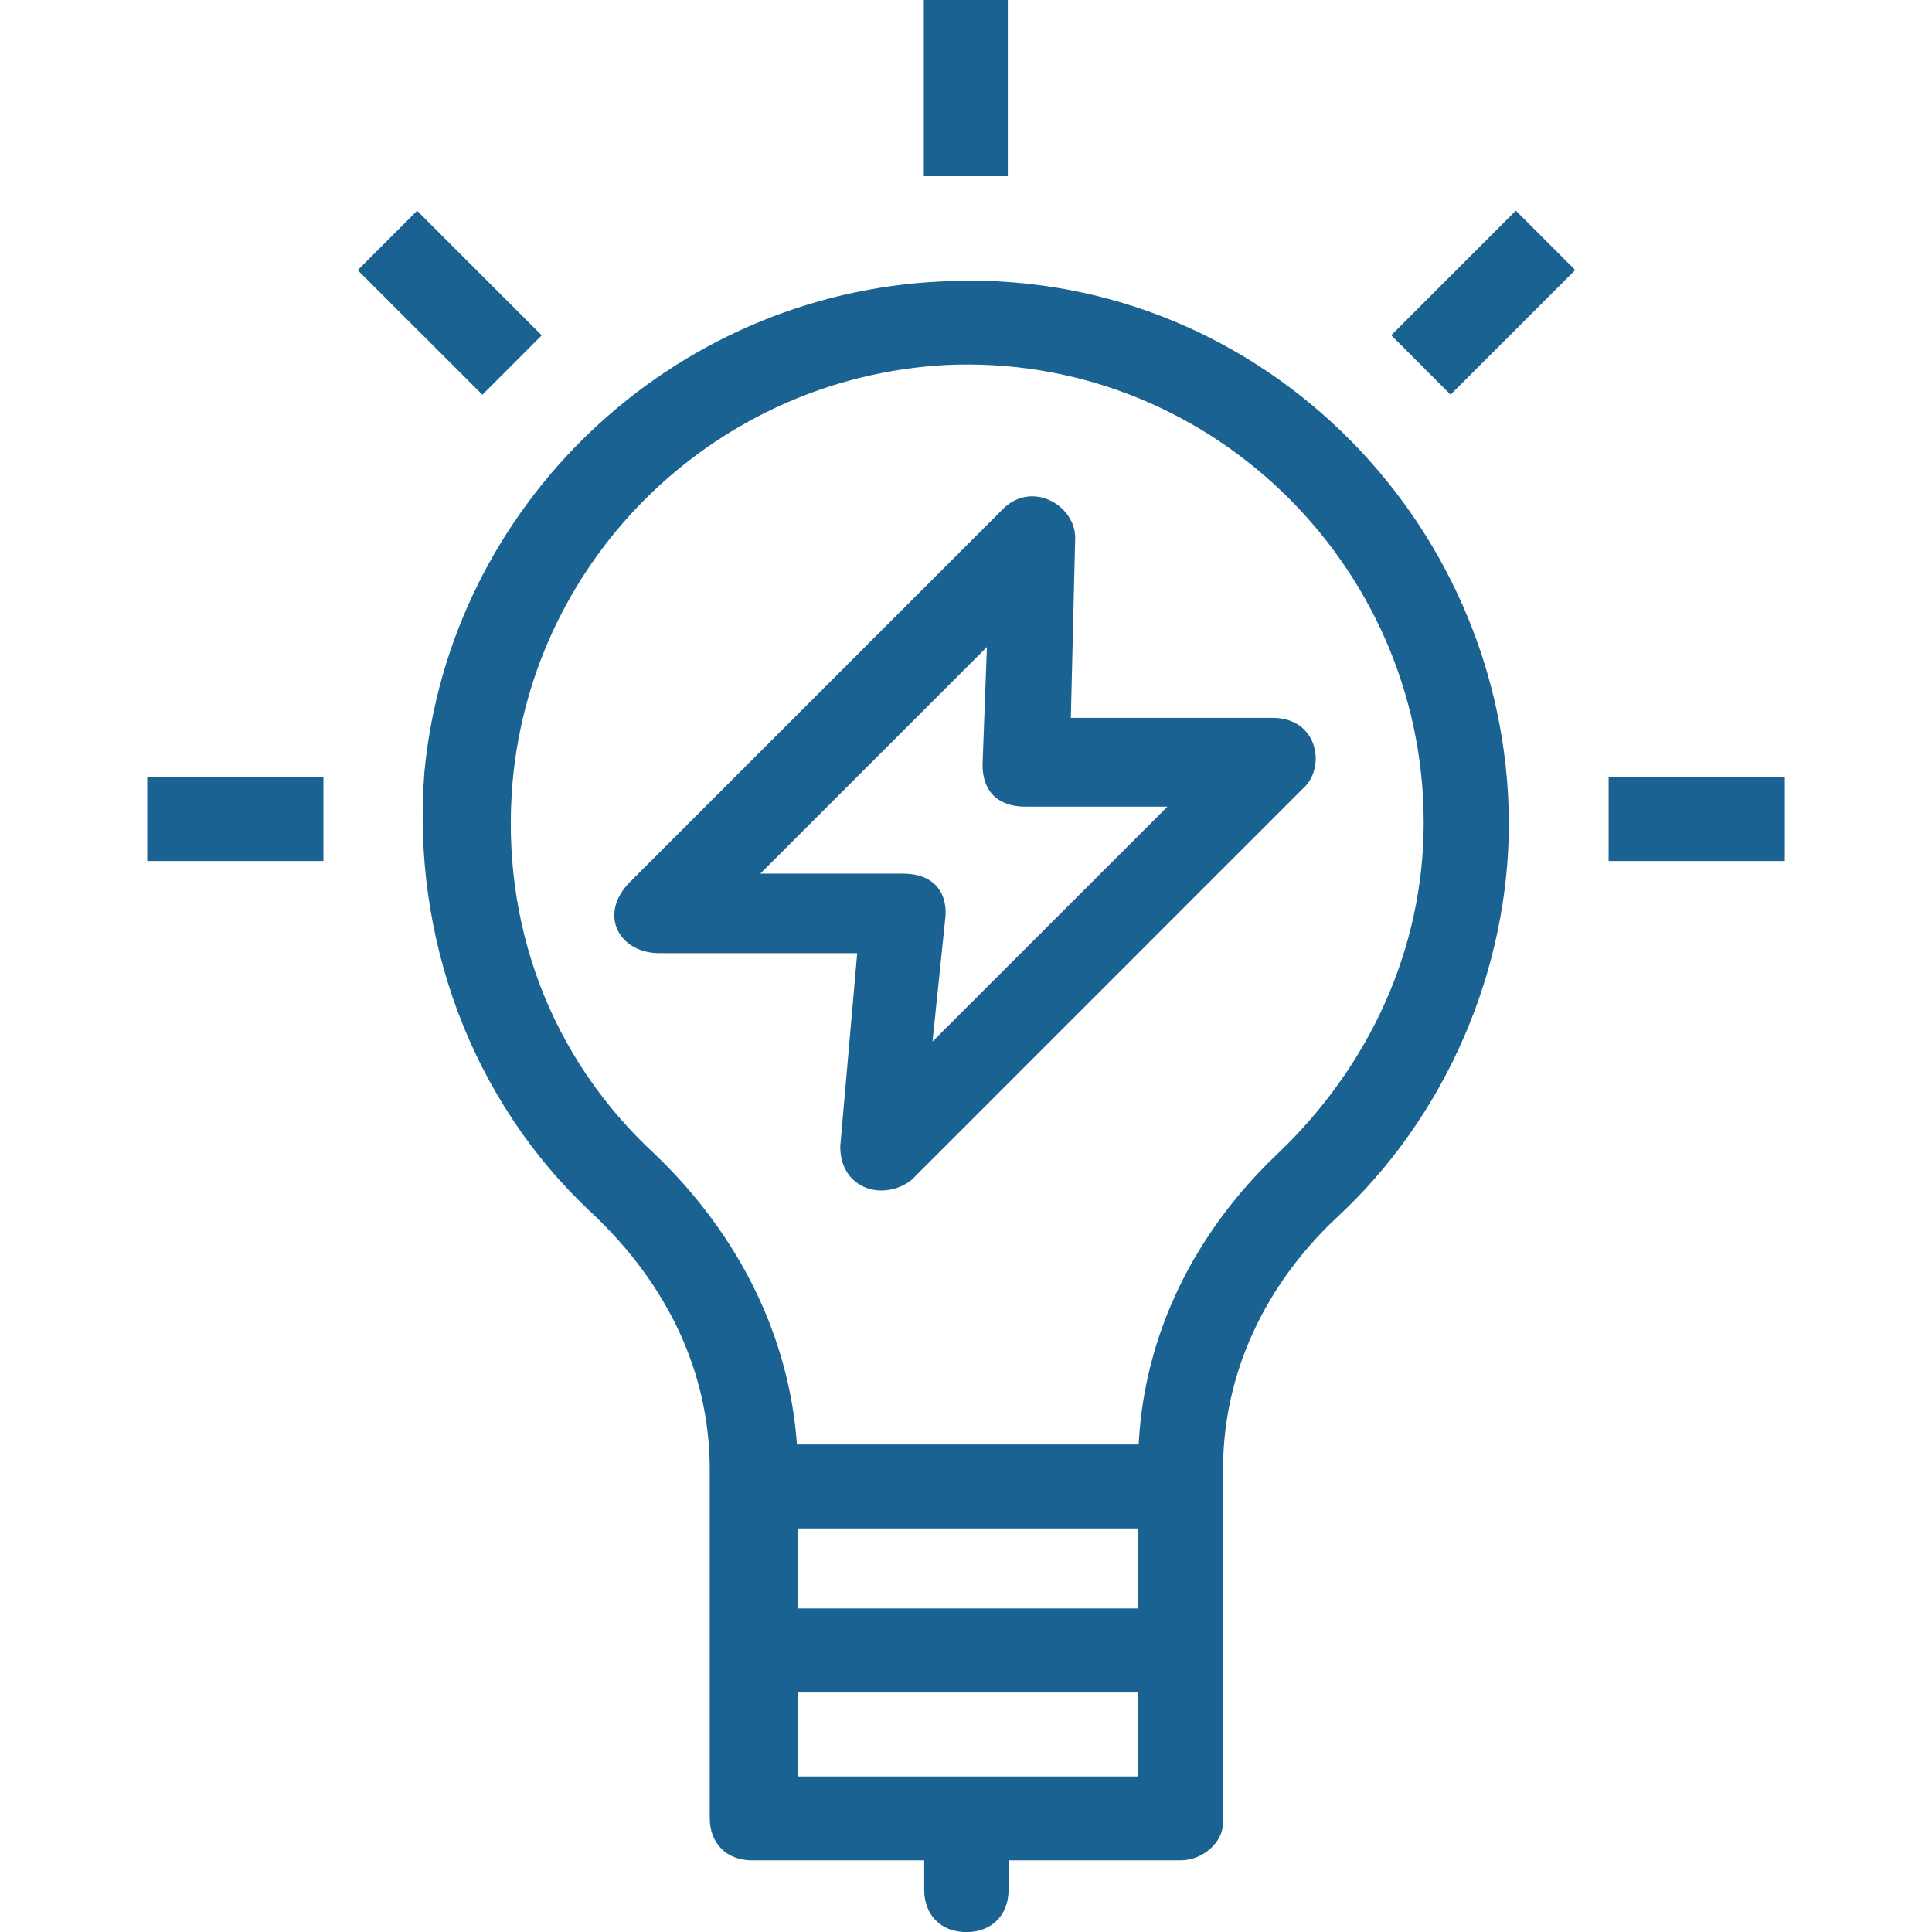
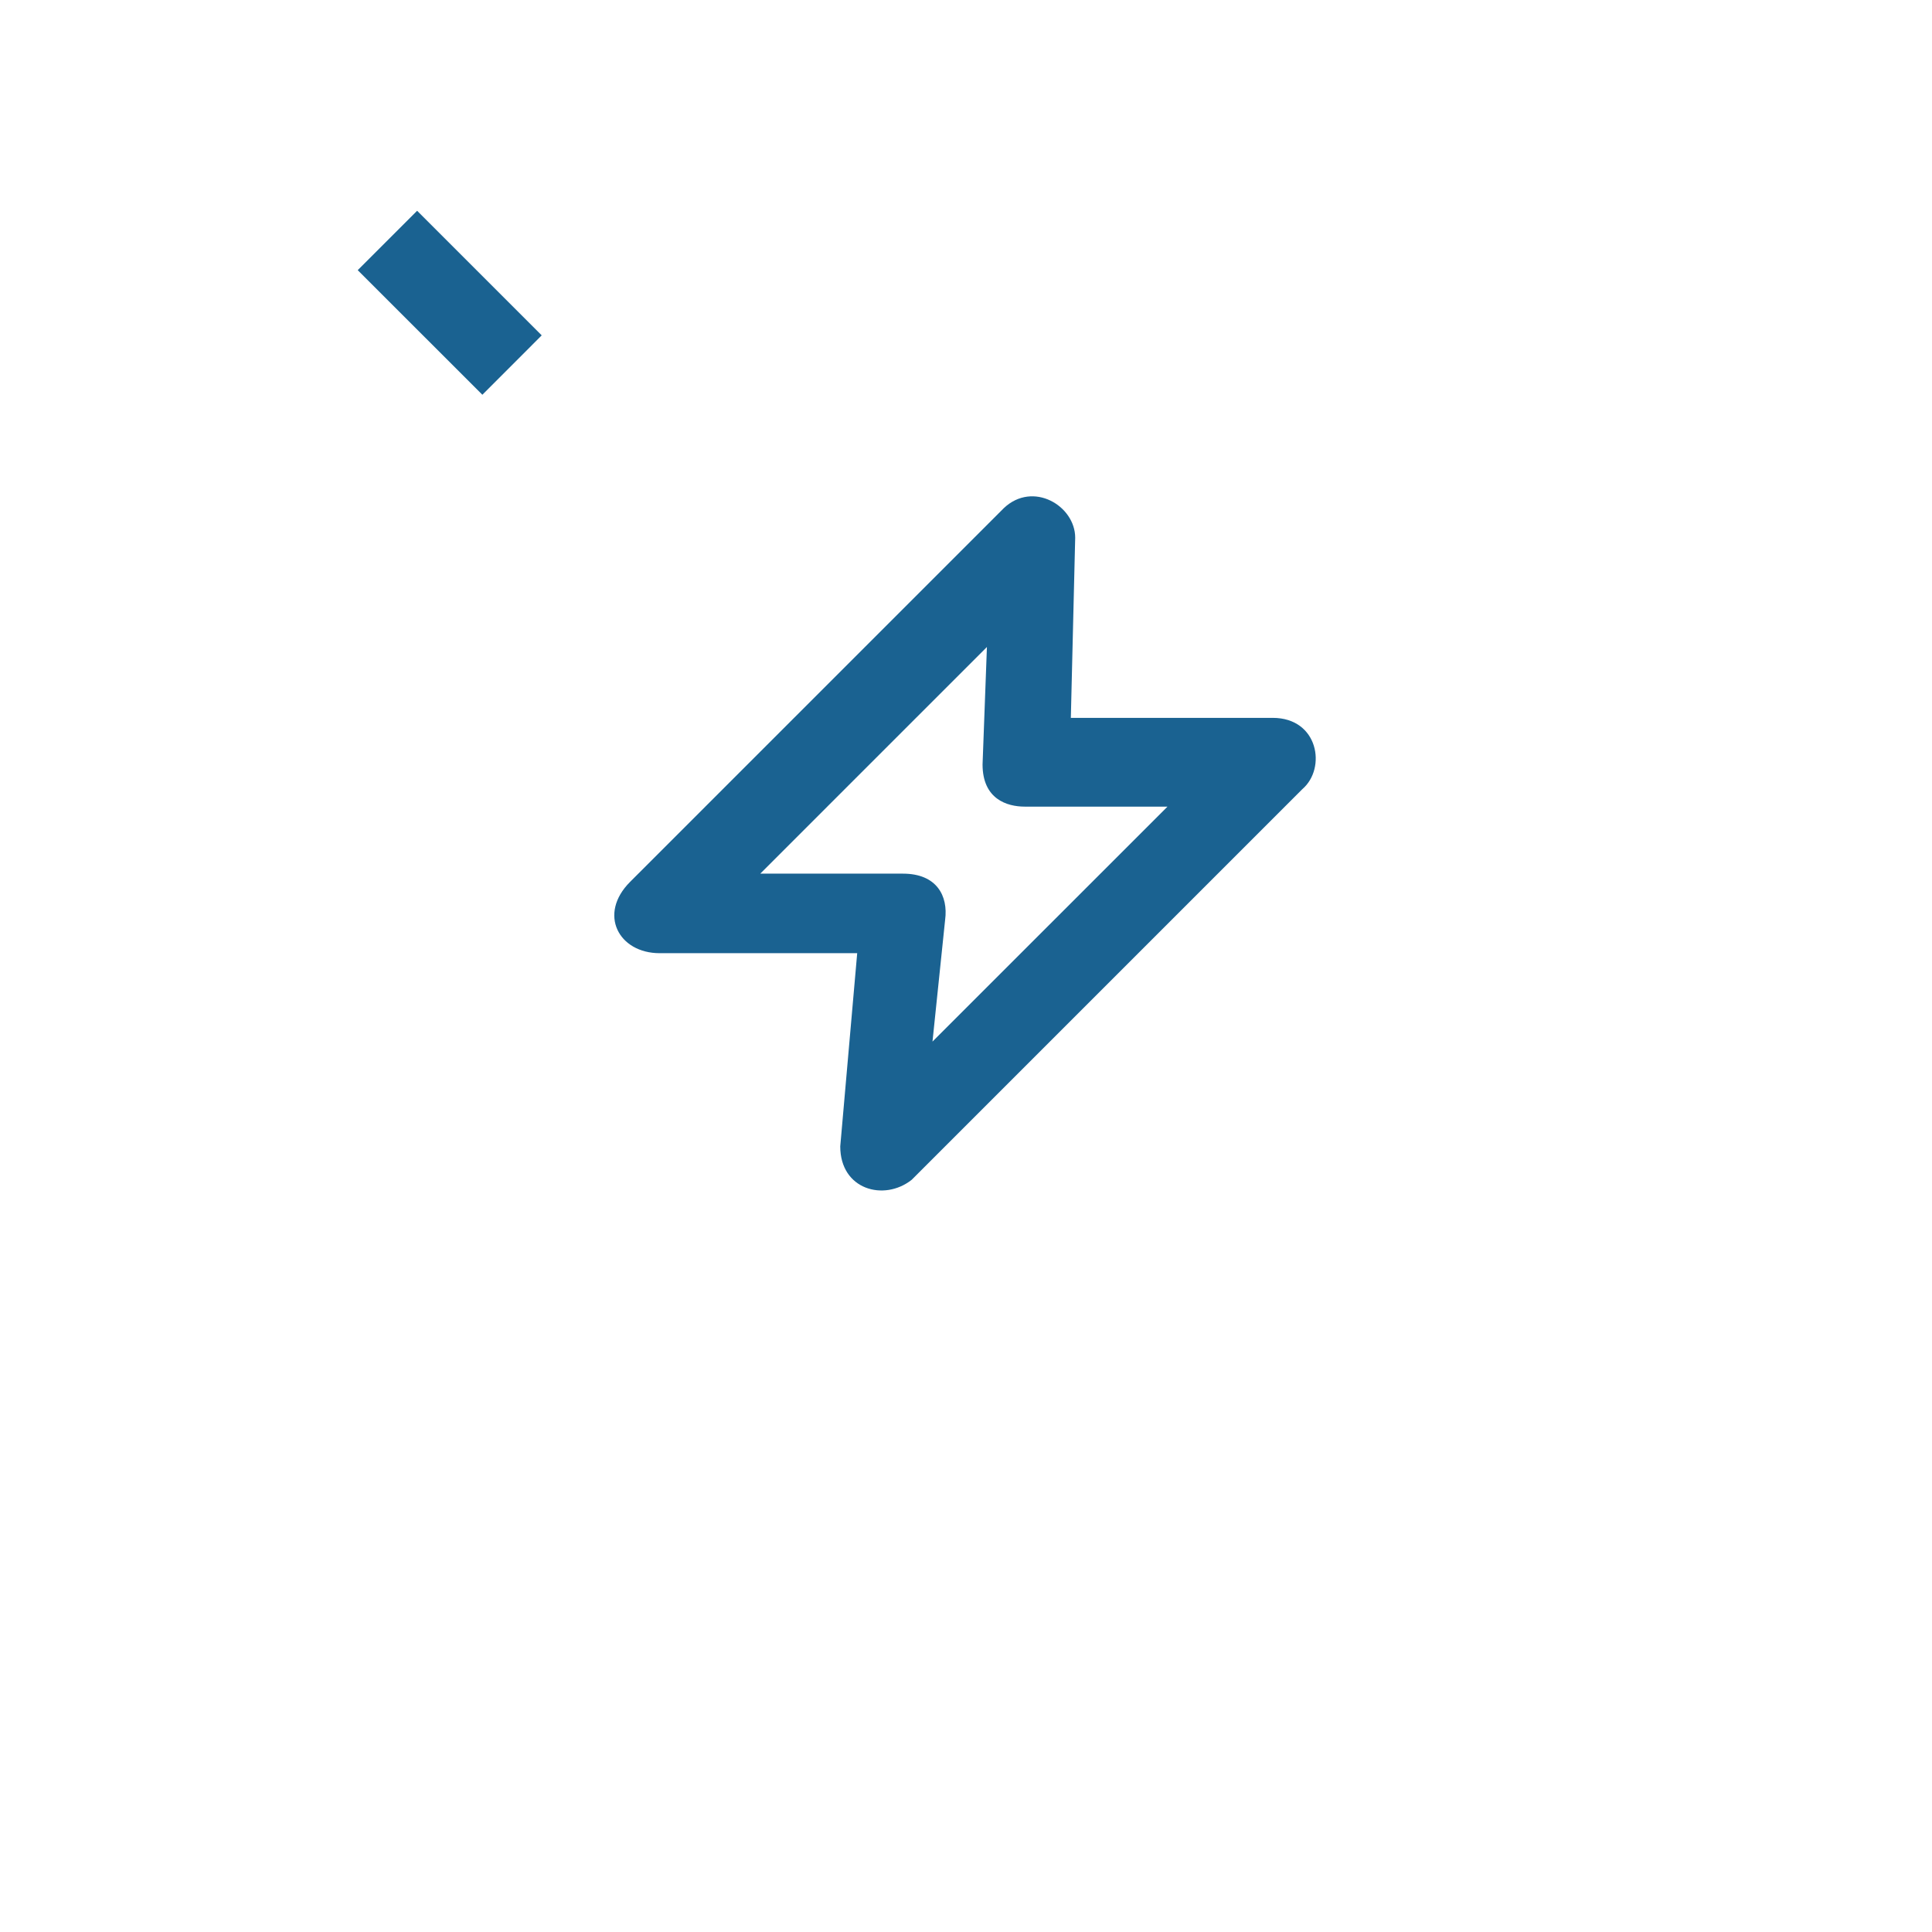
<svg xmlns="http://www.w3.org/2000/svg" version="1.1" id="Слой_1" x="0px" y="0px" width="34.998px" height="35px" viewBox="0 0 34.998 35" enable-background="new 0 0 34.998 35" xml:space="preserve">
-   <path fill="#1A6291" d="M17.042,5.099c-4.871,0.229-8.898,4.035-9.355,8.898c-0.229,2.963,0.835,5.934,3.042,7.984  c1.371,1.293,2.128,2.893,2.128,4.642v6.313c0,0.457,0.307,0.764,0.764,0.764h3.121v0.536c0,0.457,0.307,0.764,0.764,0.764  s0.764-0.307,0.764-0.764V33.7h3.12c0.379,0,0.765-0.307,0.765-0.686v-6.392c0-1.749,0.764-3.349,2.057-4.563  c1.979-1.828,3.121-4.484,3.121-7.148C27.312,9.355,22.669,4.792,17.042,5.099z M14.457,27.688h6.163v1.449h-6.163V27.688z   M14.457,32.18v-1.521h6.163v1.521H14.457z M23.126,20.917c-1.499,1.429-2.399,3.264-2.499,5.249h-6.191  c-0.136-1.935-1.036-3.784-2.564-5.249c-1.899-1.749-2.813-4.185-2.585-6.77c0.378-4.106,3.728-7.306,7.834-7.534  c4.713-0.229,8.669,3.578,8.669,8.291C25.79,17.189,24.805,19.325,23.126,20.917z" />
  <path fill="#1A6291" d="M19.398,13.012l0.079-3.271c0-0.579-0.765-1.036-1.293-0.536l-6.77,6.77  c-0.585,0.585-0.207,1.292,0.536,1.292h3.578l-0.307,3.5c0,0.785,0.793,1,1.293,0.606l7.077-7.077  c0.442-0.378,0.293-1.292-0.536-1.292h-3.656V13.012L19.398,13.012z M16.892,18.868l0.229-2.207c0.057-0.429-0.15-0.835-0.764-0.835  h-2.585l4.106-4.106l-0.079,2.128c0,0.628,0.443,0.764,0.765,0.764h2.585L16.892,18.868z" />
-   <rect x="16.735" fill="#1A6291" width="1.521" height="3.192" />
  <path fill="#1A6291" d="M7.556,3.818l2.257,2.257L8.738,7.151L6.48,4.894L7.556,3.818z" />
-   <rect x="2.667" y="14.076" fill="#1A6291" width="3.192" height="1.521" />
-   <rect x="29.14" y="14.076" fill="#1A6291" width="3.192" height="1.521" />
-   <path fill="#1A6291" d="M26.277,7.149l-1.075-1.076l2.257-2.257l1.076,1.076L26.277,7.149z" />
</svg>